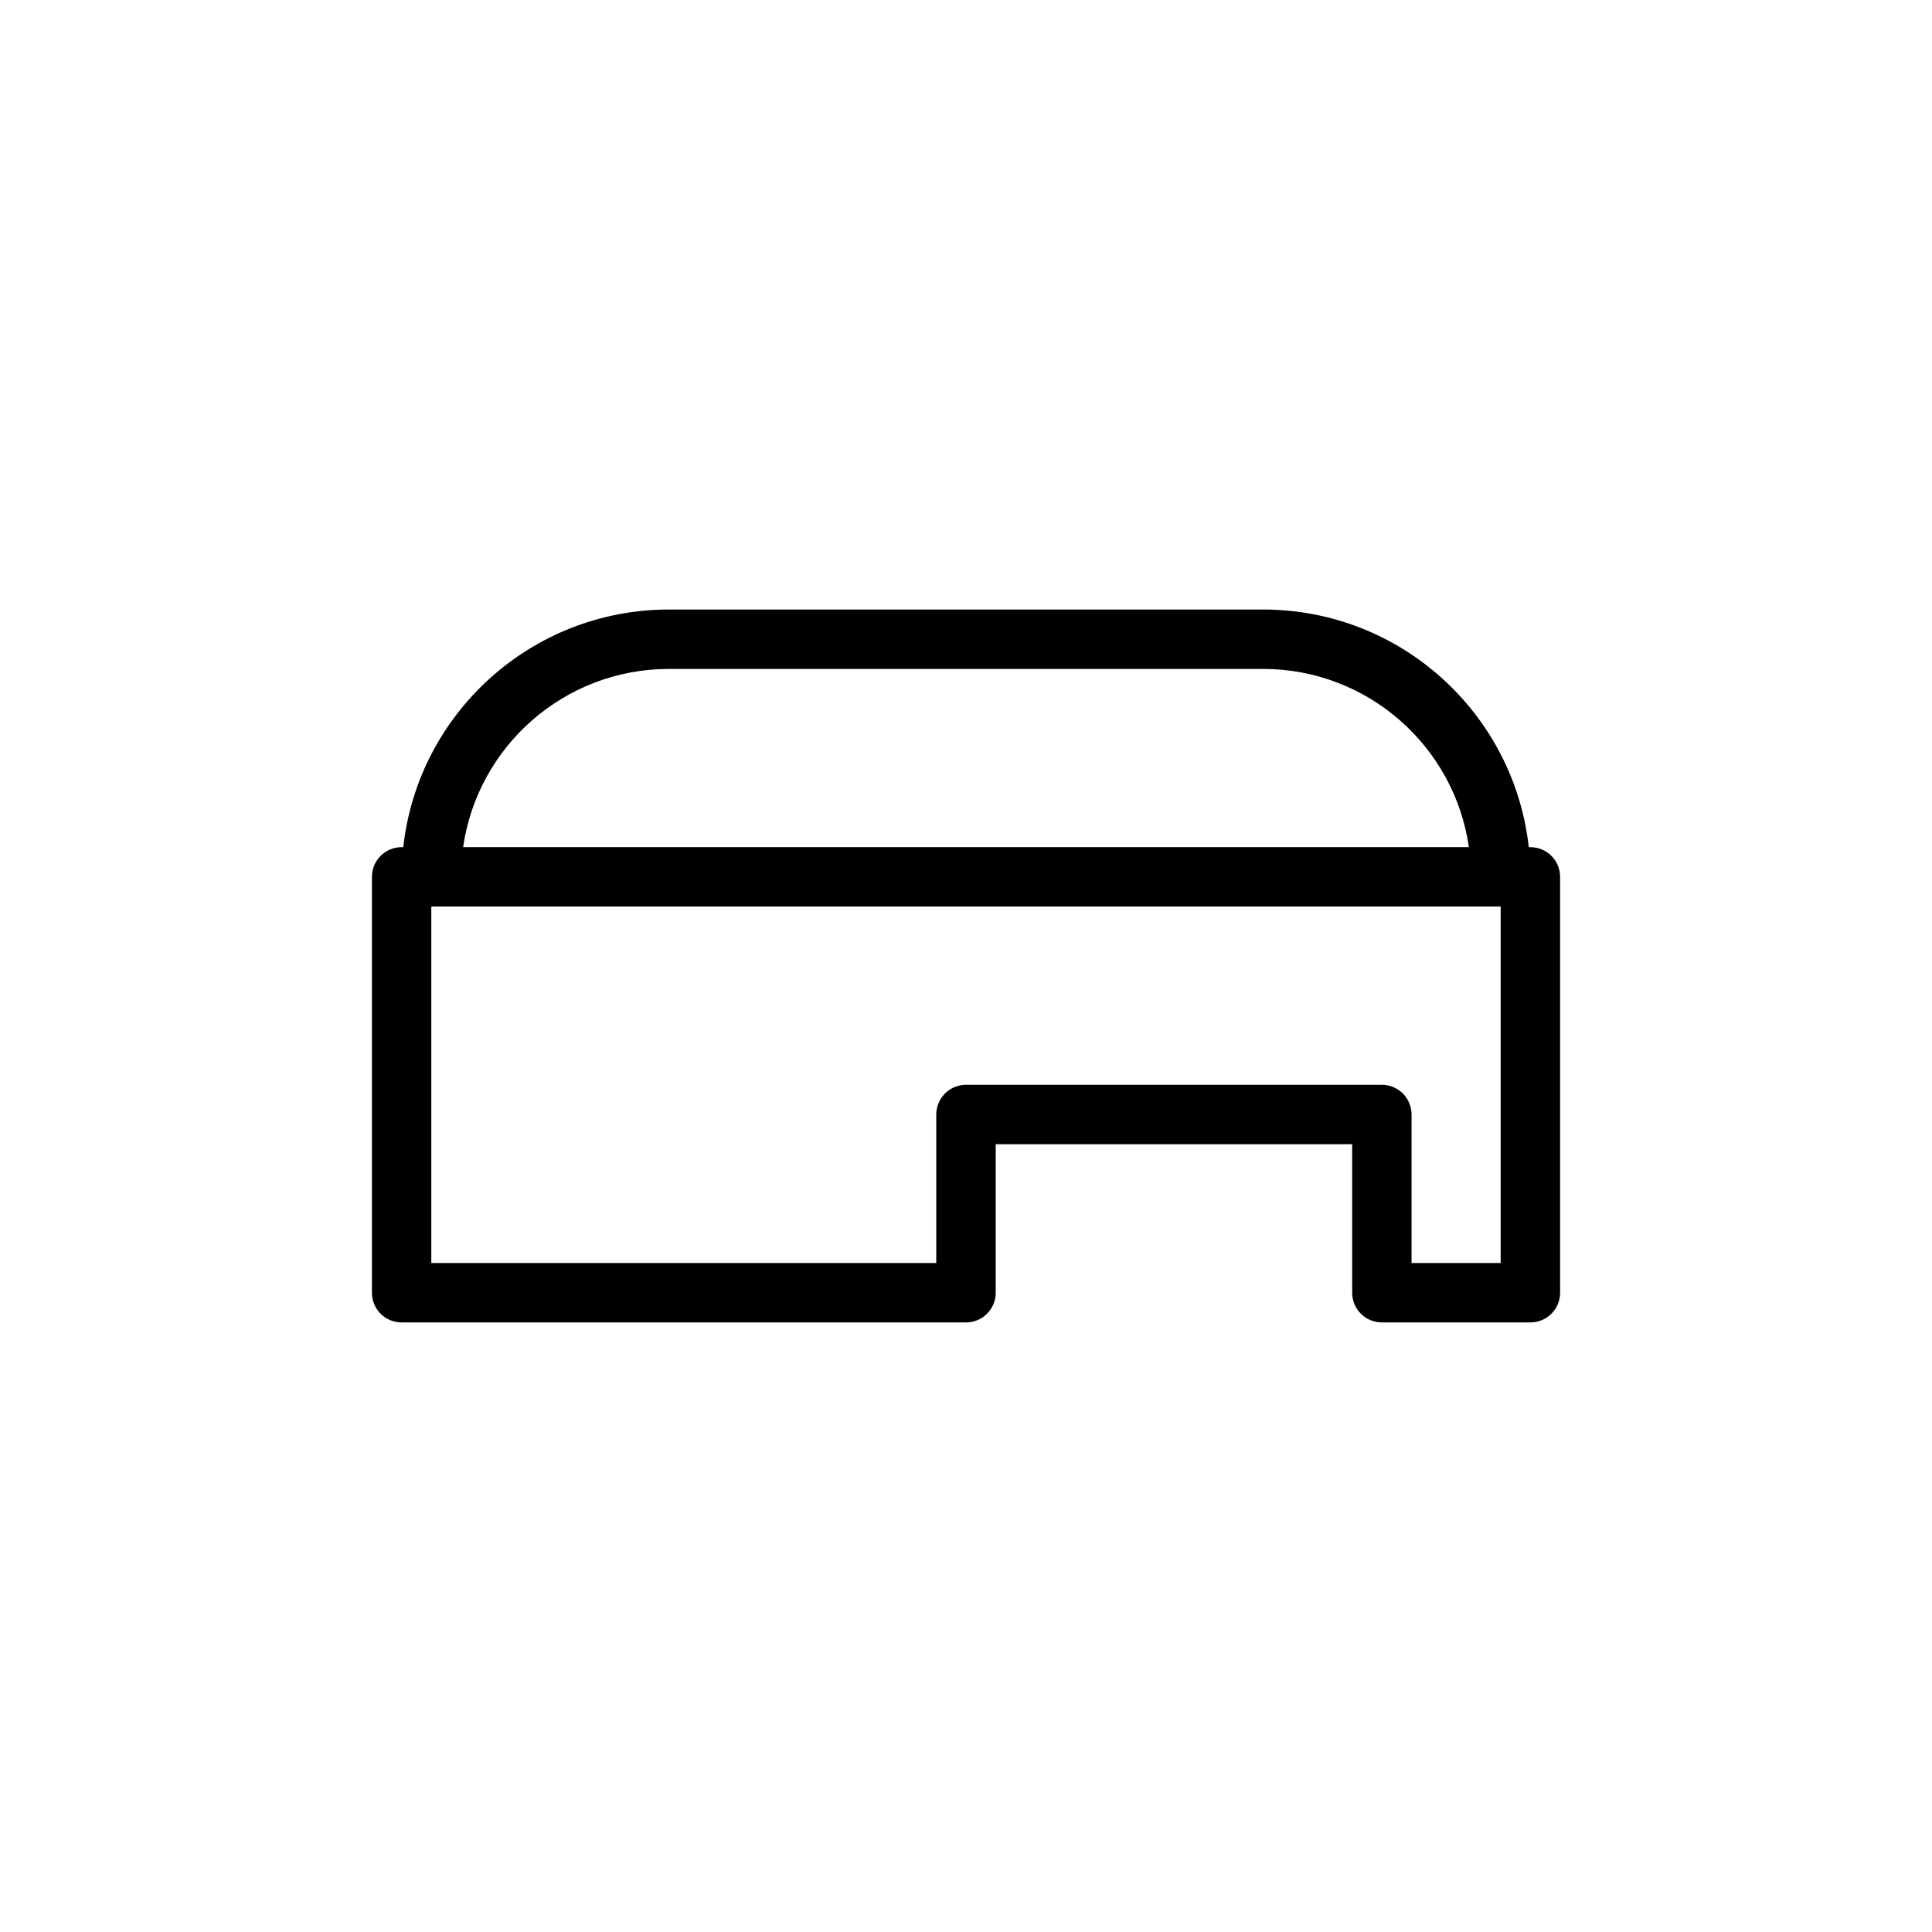
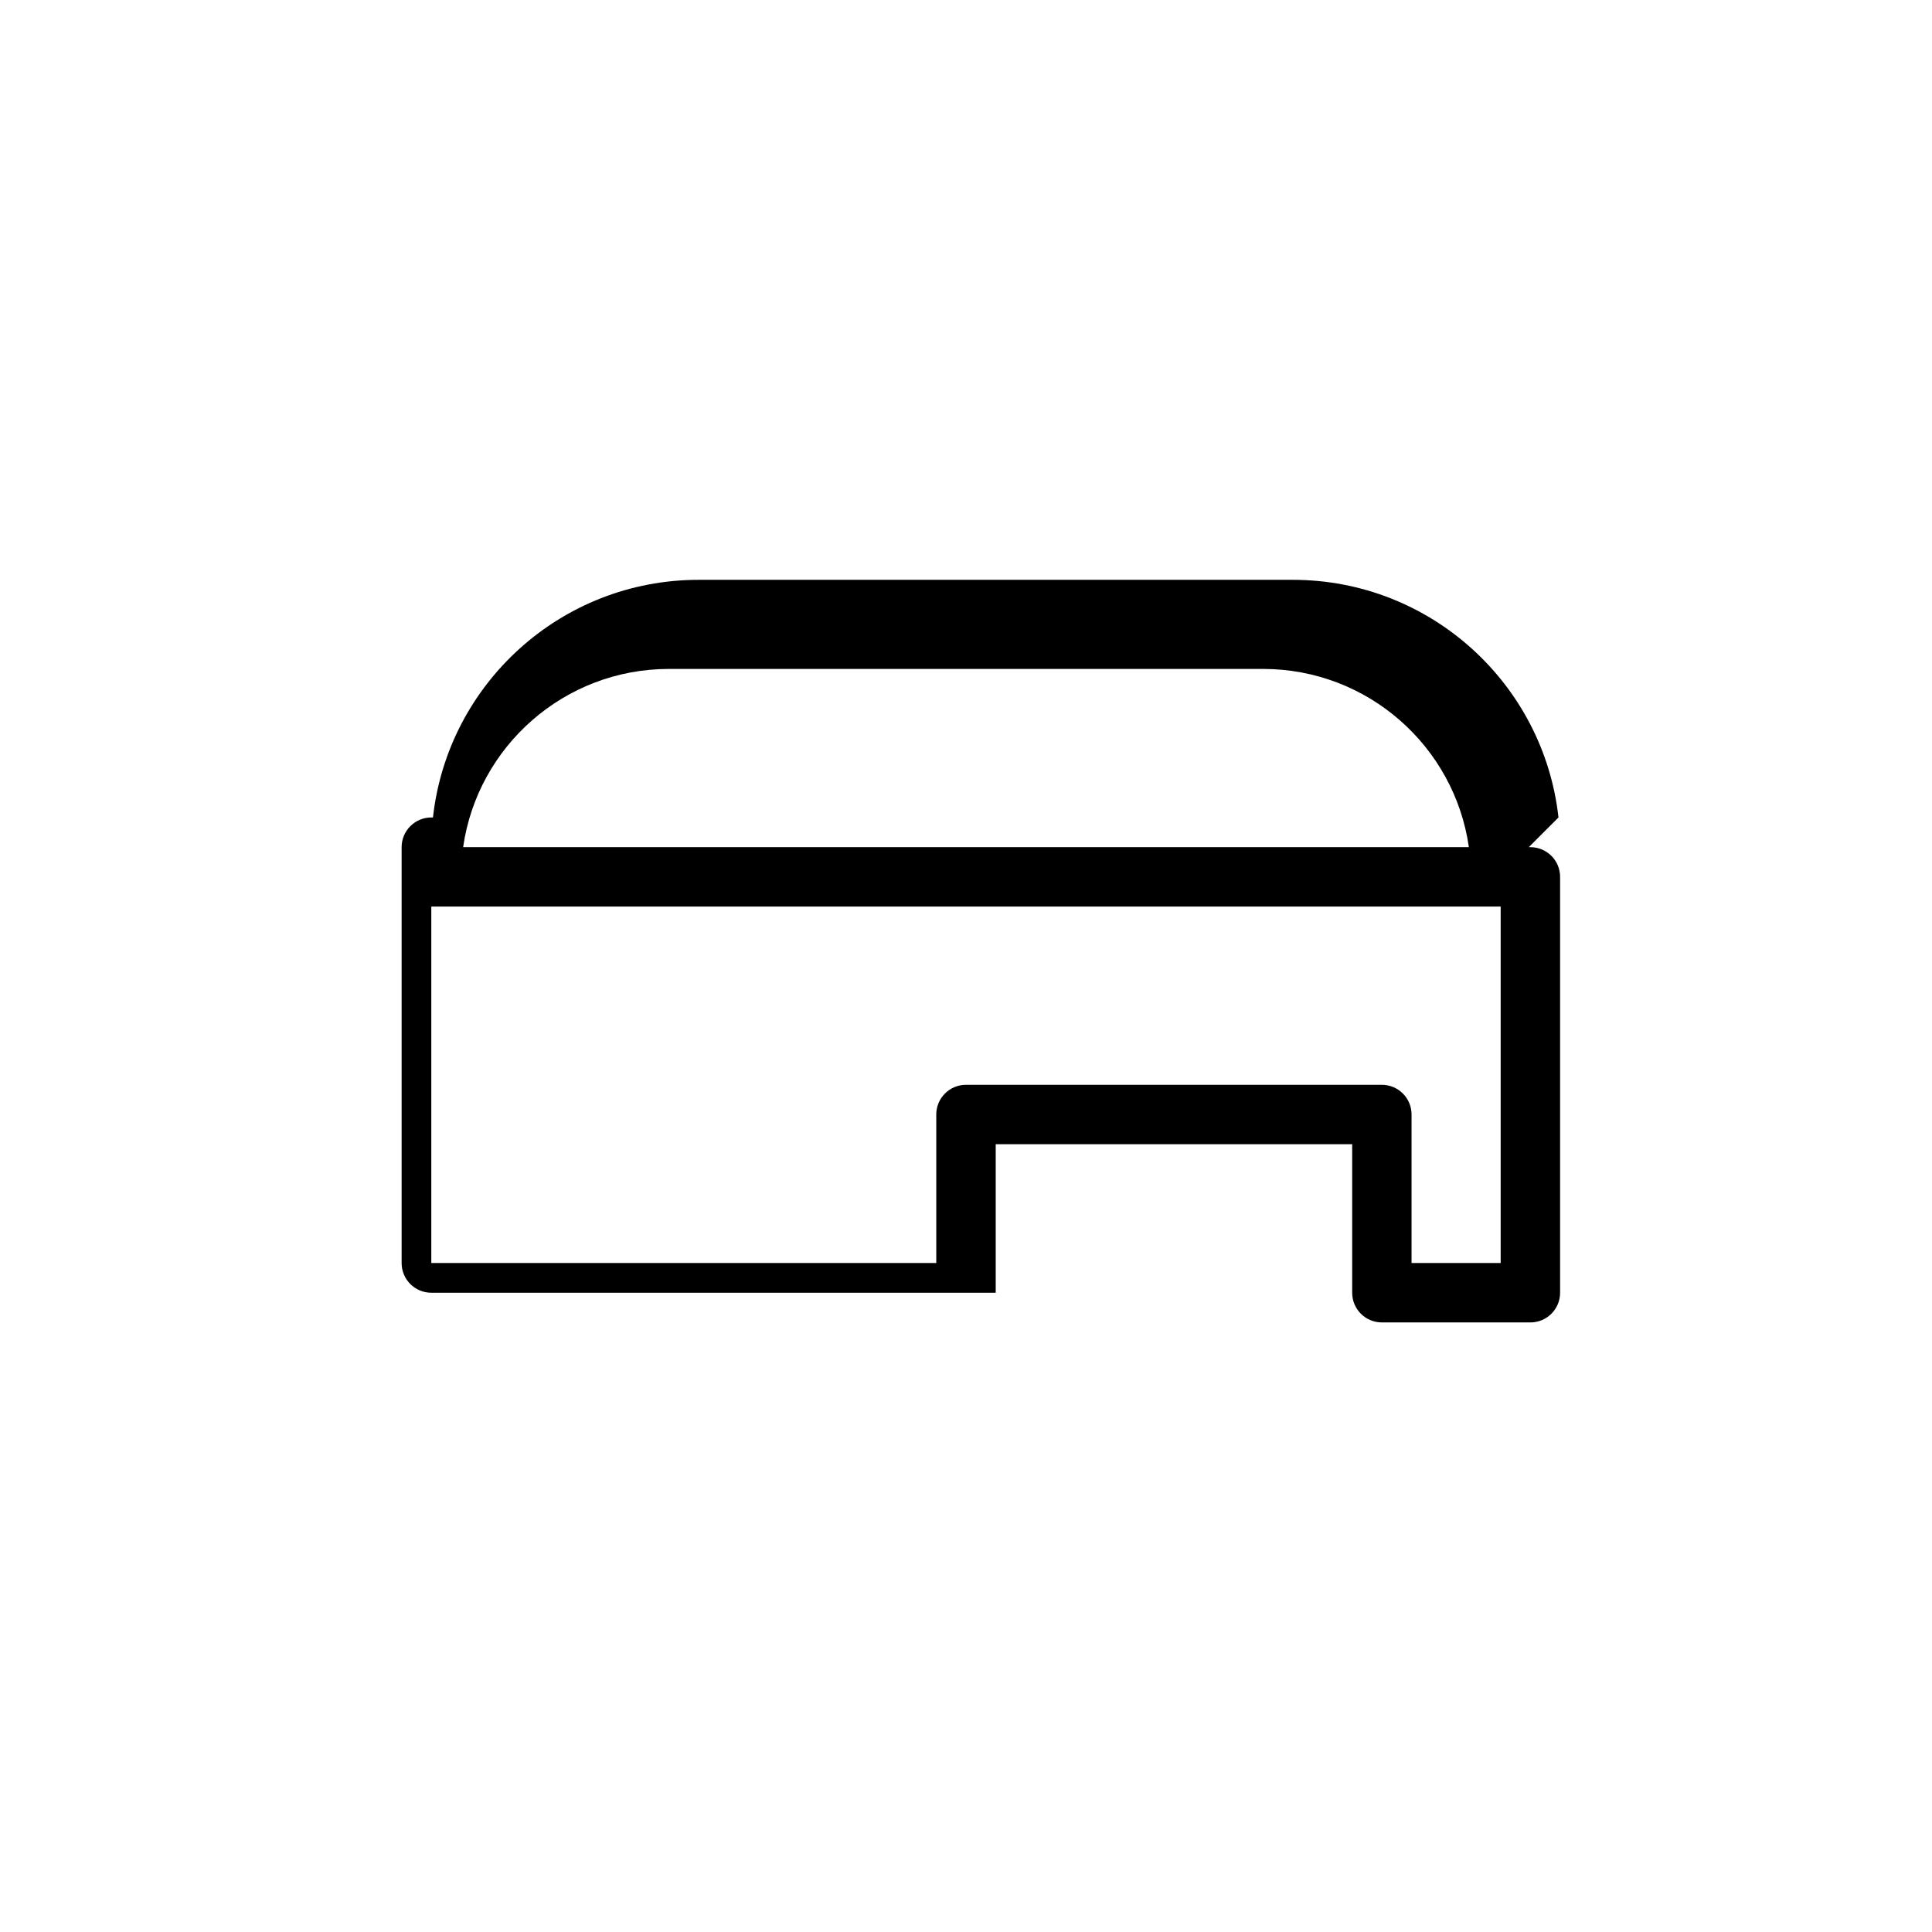
<svg xmlns="http://www.w3.org/2000/svg" fill="#000000" width="800px" height="800px" version="1.1" viewBox="144 144 512 512">
-   <path d="m258.3 384.25v94.465h133.82v-39.359c0-4.348 3.527-7.871 7.875-7.871h110.21c4.348 0 7.871 3.523 7.871 7.871v39.359h23.617v-94.465zm290.84-15.742h0.43c4.348 0 7.871 3.523 7.871 7.871v110.21c0 4.348-3.523 7.871-7.871 7.871h-39.359c-4.348 0-7.871-3.523-7.871-7.871v-39.359h-94.465v39.359c0 4.348-3.523 7.871-7.871 7.871h-149.57c-4.348 0-7.871-3.523-7.871-7.871v-110.21c0-4.348 3.523-7.871 7.871-7.871h0.434c3.914-35.426 33.945-62.977 70.414-62.977h157.44c36.469 0 66.5 27.551 70.418 62.977zm-15.871 0c-3.82-26.707-26.785-47.234-54.547-47.234h-157.44c-27.758 0-50.727 20.527-54.547 47.234z" fill-rule="evenodd" />
+   <path d="m258.3 384.25v94.465h133.82v-39.359c0-4.348 3.527-7.871 7.875-7.871h110.21c4.348 0 7.871 3.523 7.871 7.871v39.359h23.617v-94.465zm290.84-15.742h0.43c4.348 0 7.871 3.523 7.871 7.871v110.21c0 4.348-3.523 7.871-7.871 7.871h-39.359c-4.348 0-7.871-3.523-7.871-7.871v-39.359h-94.465v39.359h-149.57c-4.348 0-7.871-3.523-7.871-7.871v-110.21c0-4.348 3.523-7.871 7.871-7.871h0.434c3.914-35.426 33.945-62.977 70.414-62.977h157.44c36.469 0 66.5 27.551 70.418 62.977zm-15.871 0c-3.82-26.707-26.785-47.234-54.547-47.234h-157.44c-27.758 0-50.727 20.527-54.547 47.234z" fill-rule="evenodd" />
</svg>